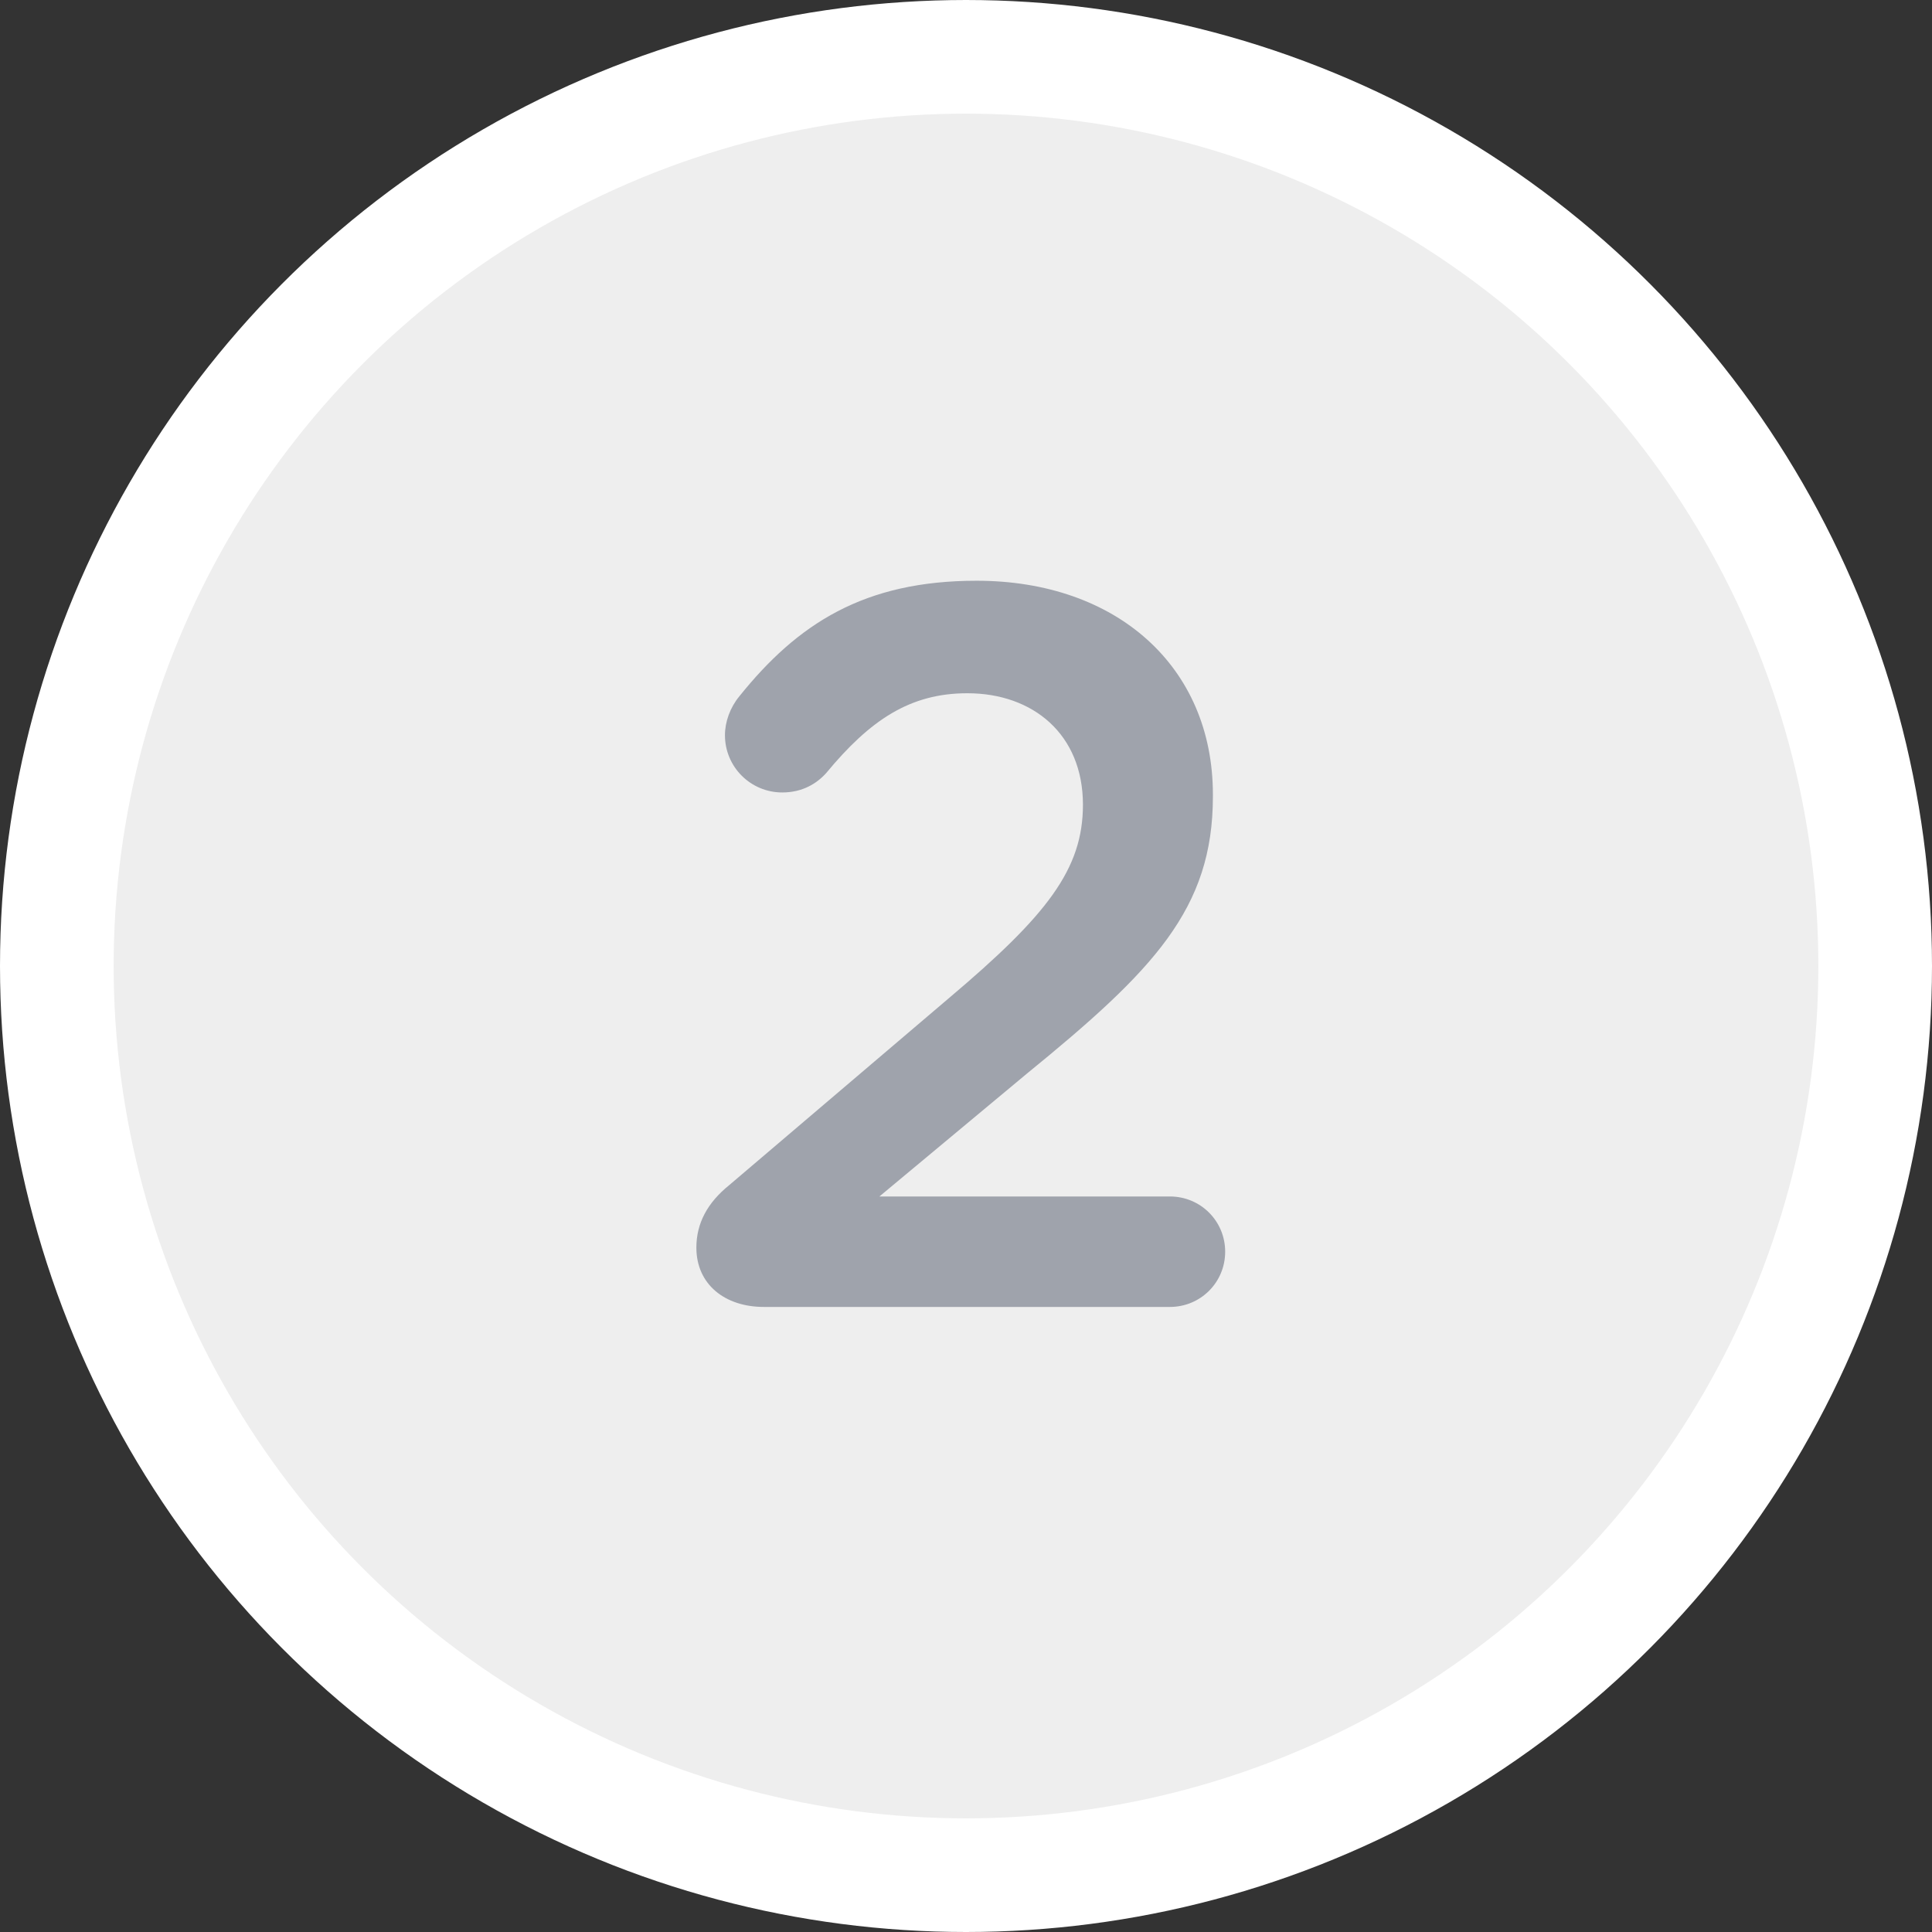
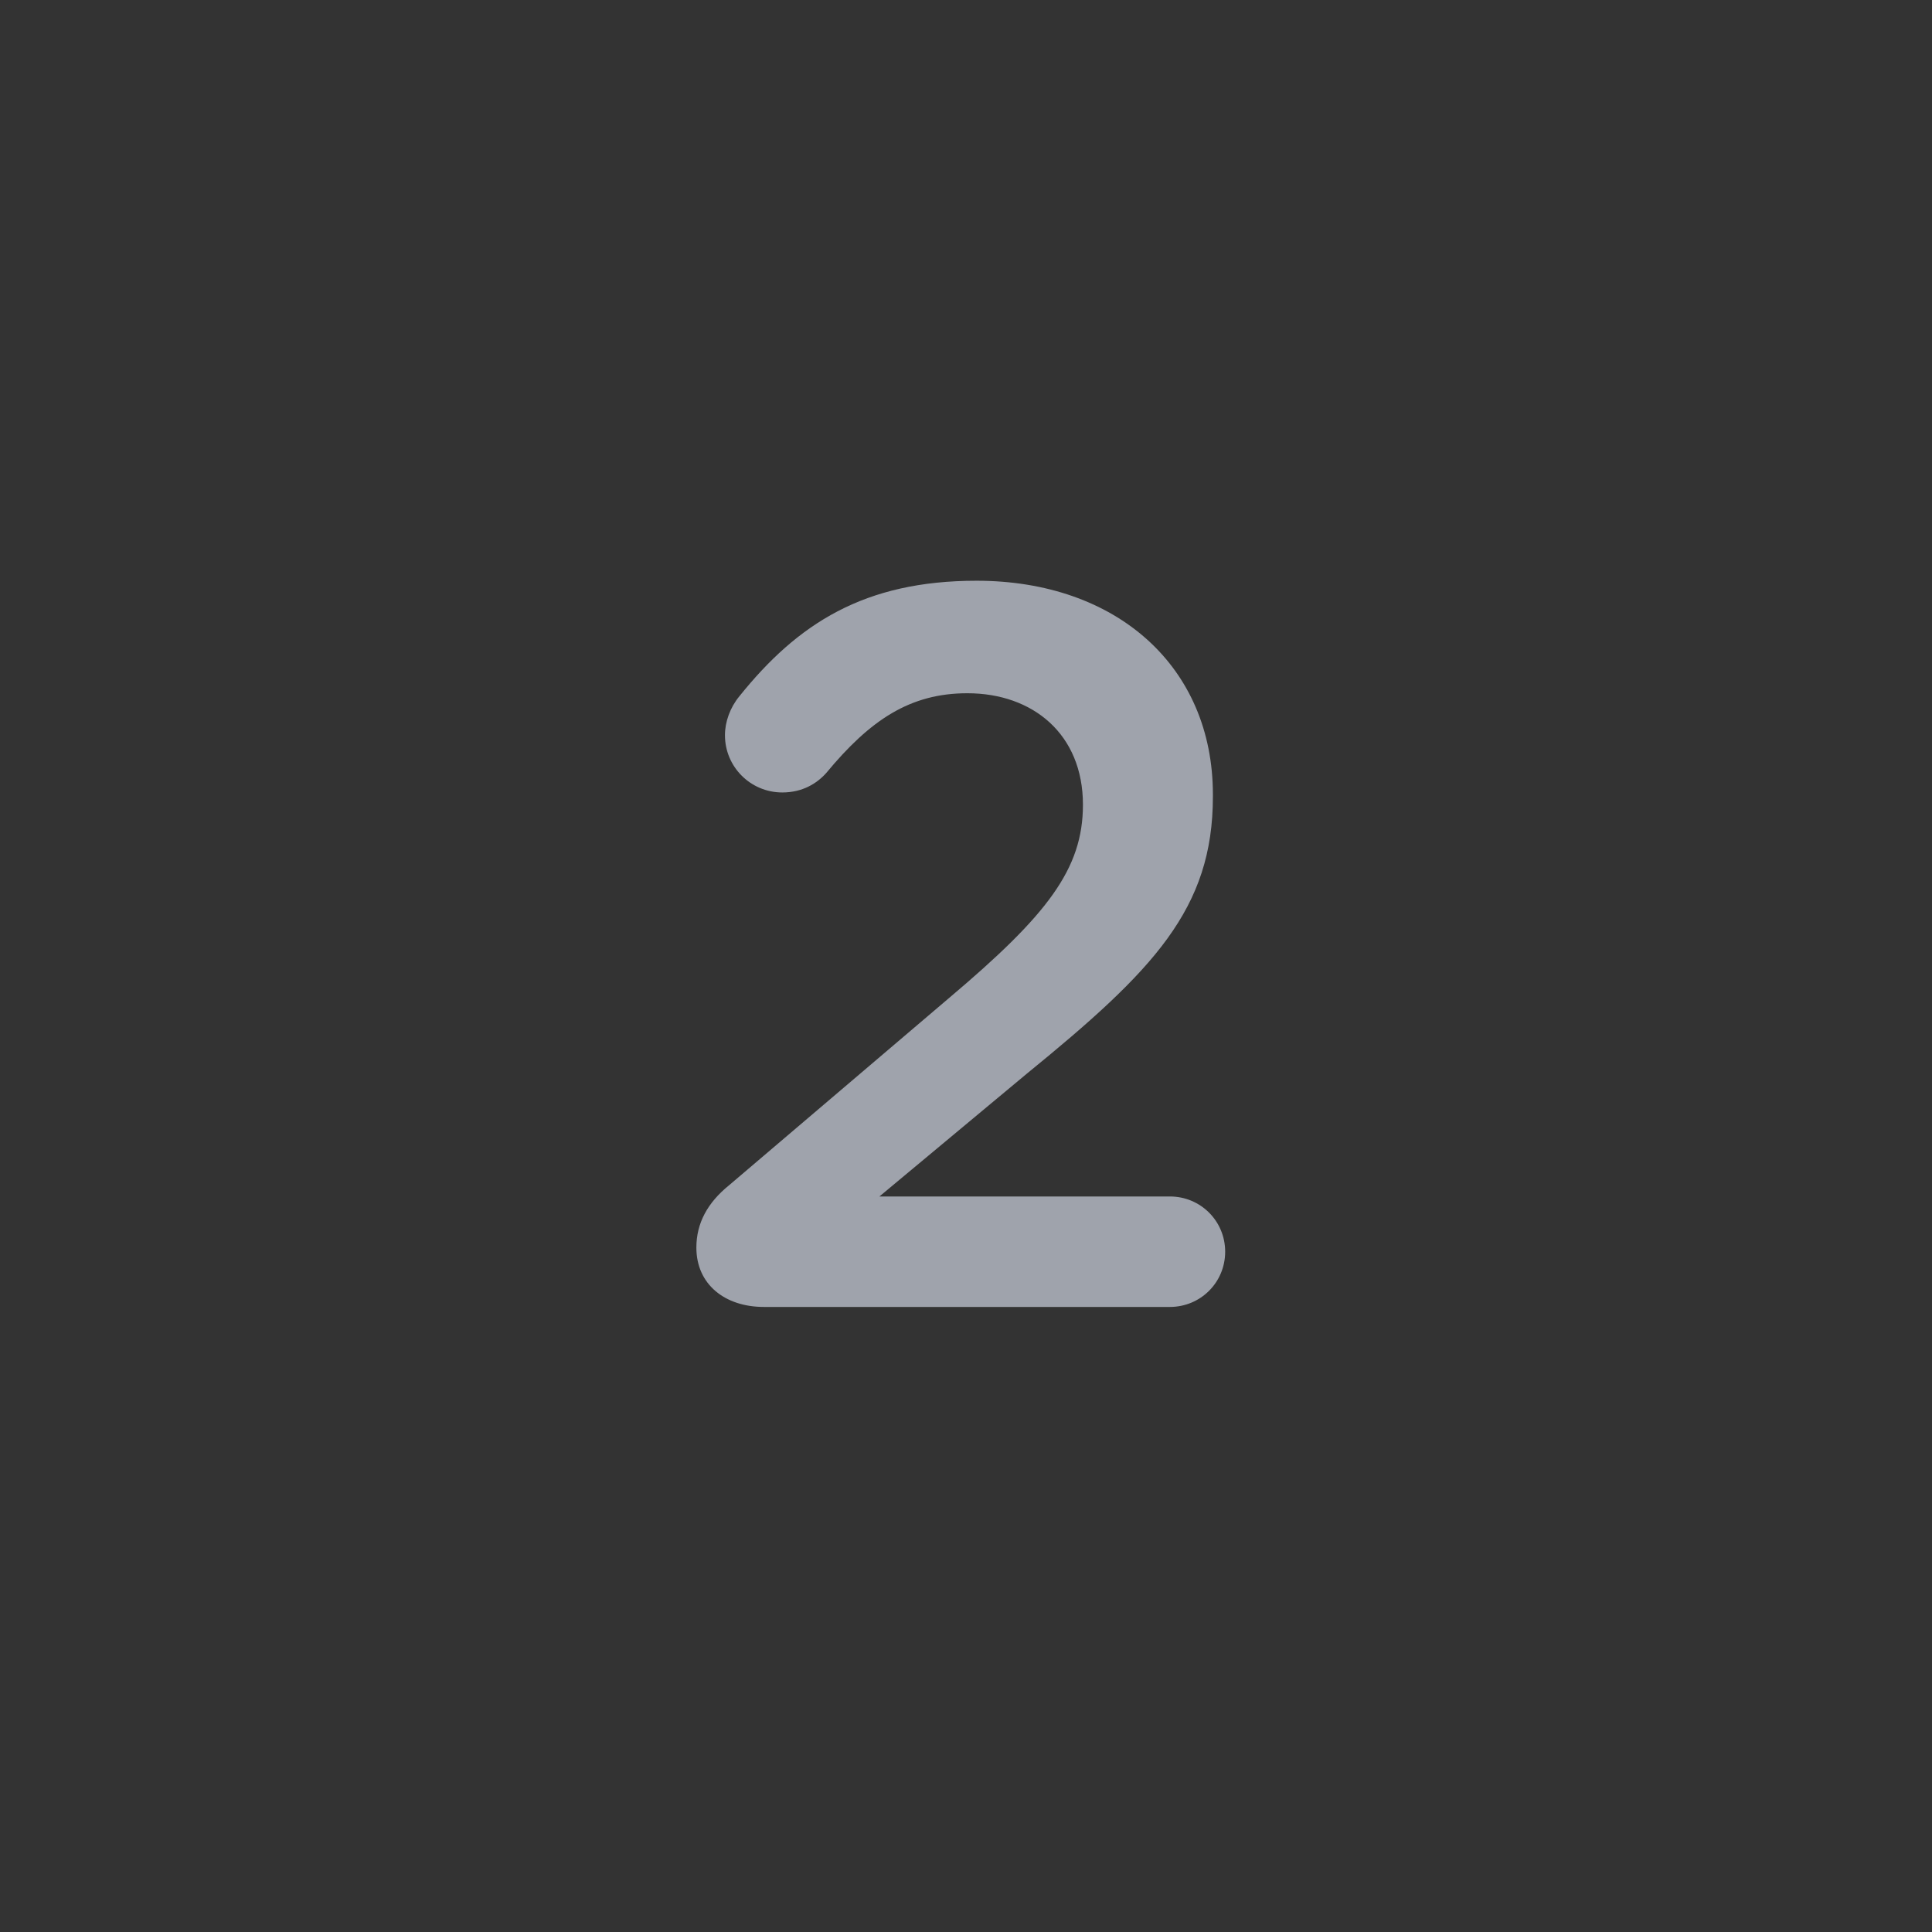
<svg xmlns="http://www.w3.org/2000/svg" width="34" height="34" viewBox="0 0 34 34" fill="none">
  <rect x="0" y="0" width="34" height="34" fill="#333333" stroke="none" />
-   <circle cx="17" cy="17" r="16" fill="#EEEEEE" stroke="white" stroke-width="2" />
  <path d="M12.255 21.956C12.255 22.604 12.758 23 13.443 23H20.588C21.128 23 21.561 22.568 21.561 22.028C21.561 21.488 21.128 21.056 20.588 21.056H15.476L18.069 18.896C20.3 17.078 21.345 15.998 21.345 14.018V13.982C21.345 11.732 19.652 10.22 17.186 10.22C15.207 10.22 14.037 10.976 13.011 12.254C12.848 12.452 12.758 12.704 12.758 12.938C12.758 13.496 13.209 13.946 13.767 13.946C14.127 13.946 14.379 13.784 14.54 13.604C15.315 12.668 16.017 12.2 17.024 12.2C18.177 12.2 19.058 12.92 19.058 14.162C19.058 15.296 18.428 16.106 16.701 17.564L12.831 20.858C12.453 21.164 12.255 21.524 12.255 21.956Z" fill="#9FA3AC" />
</svg>